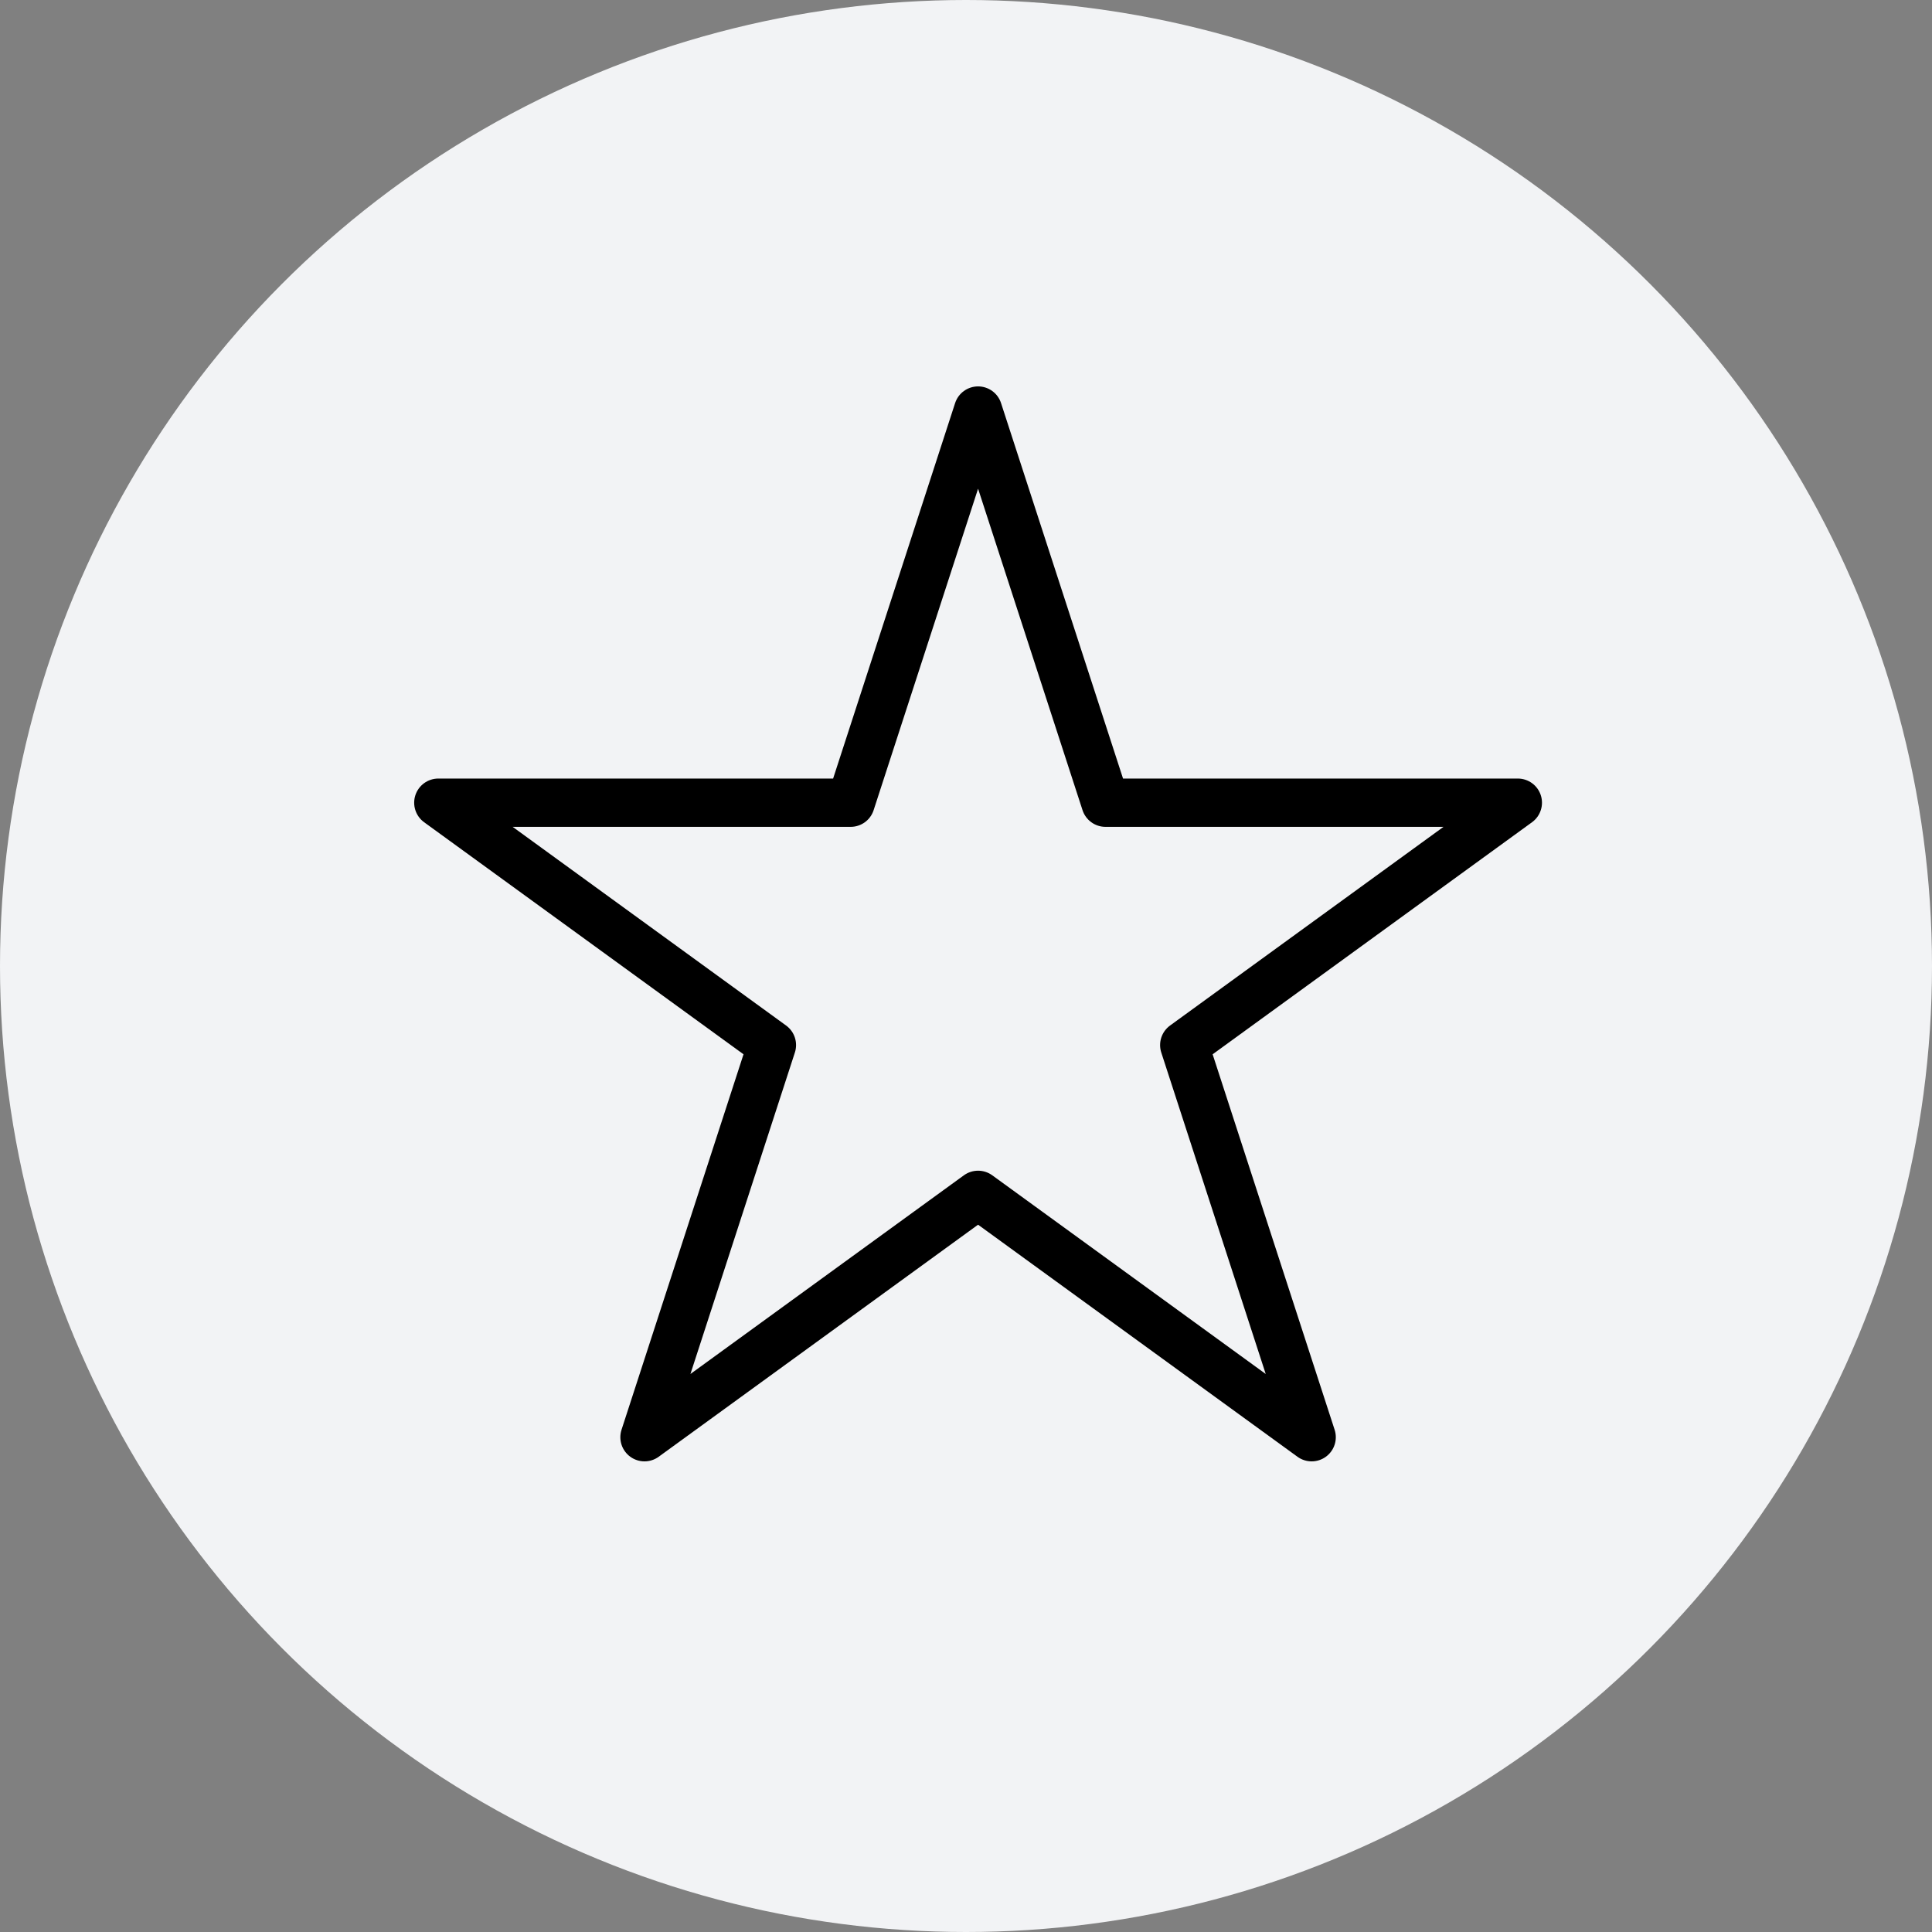
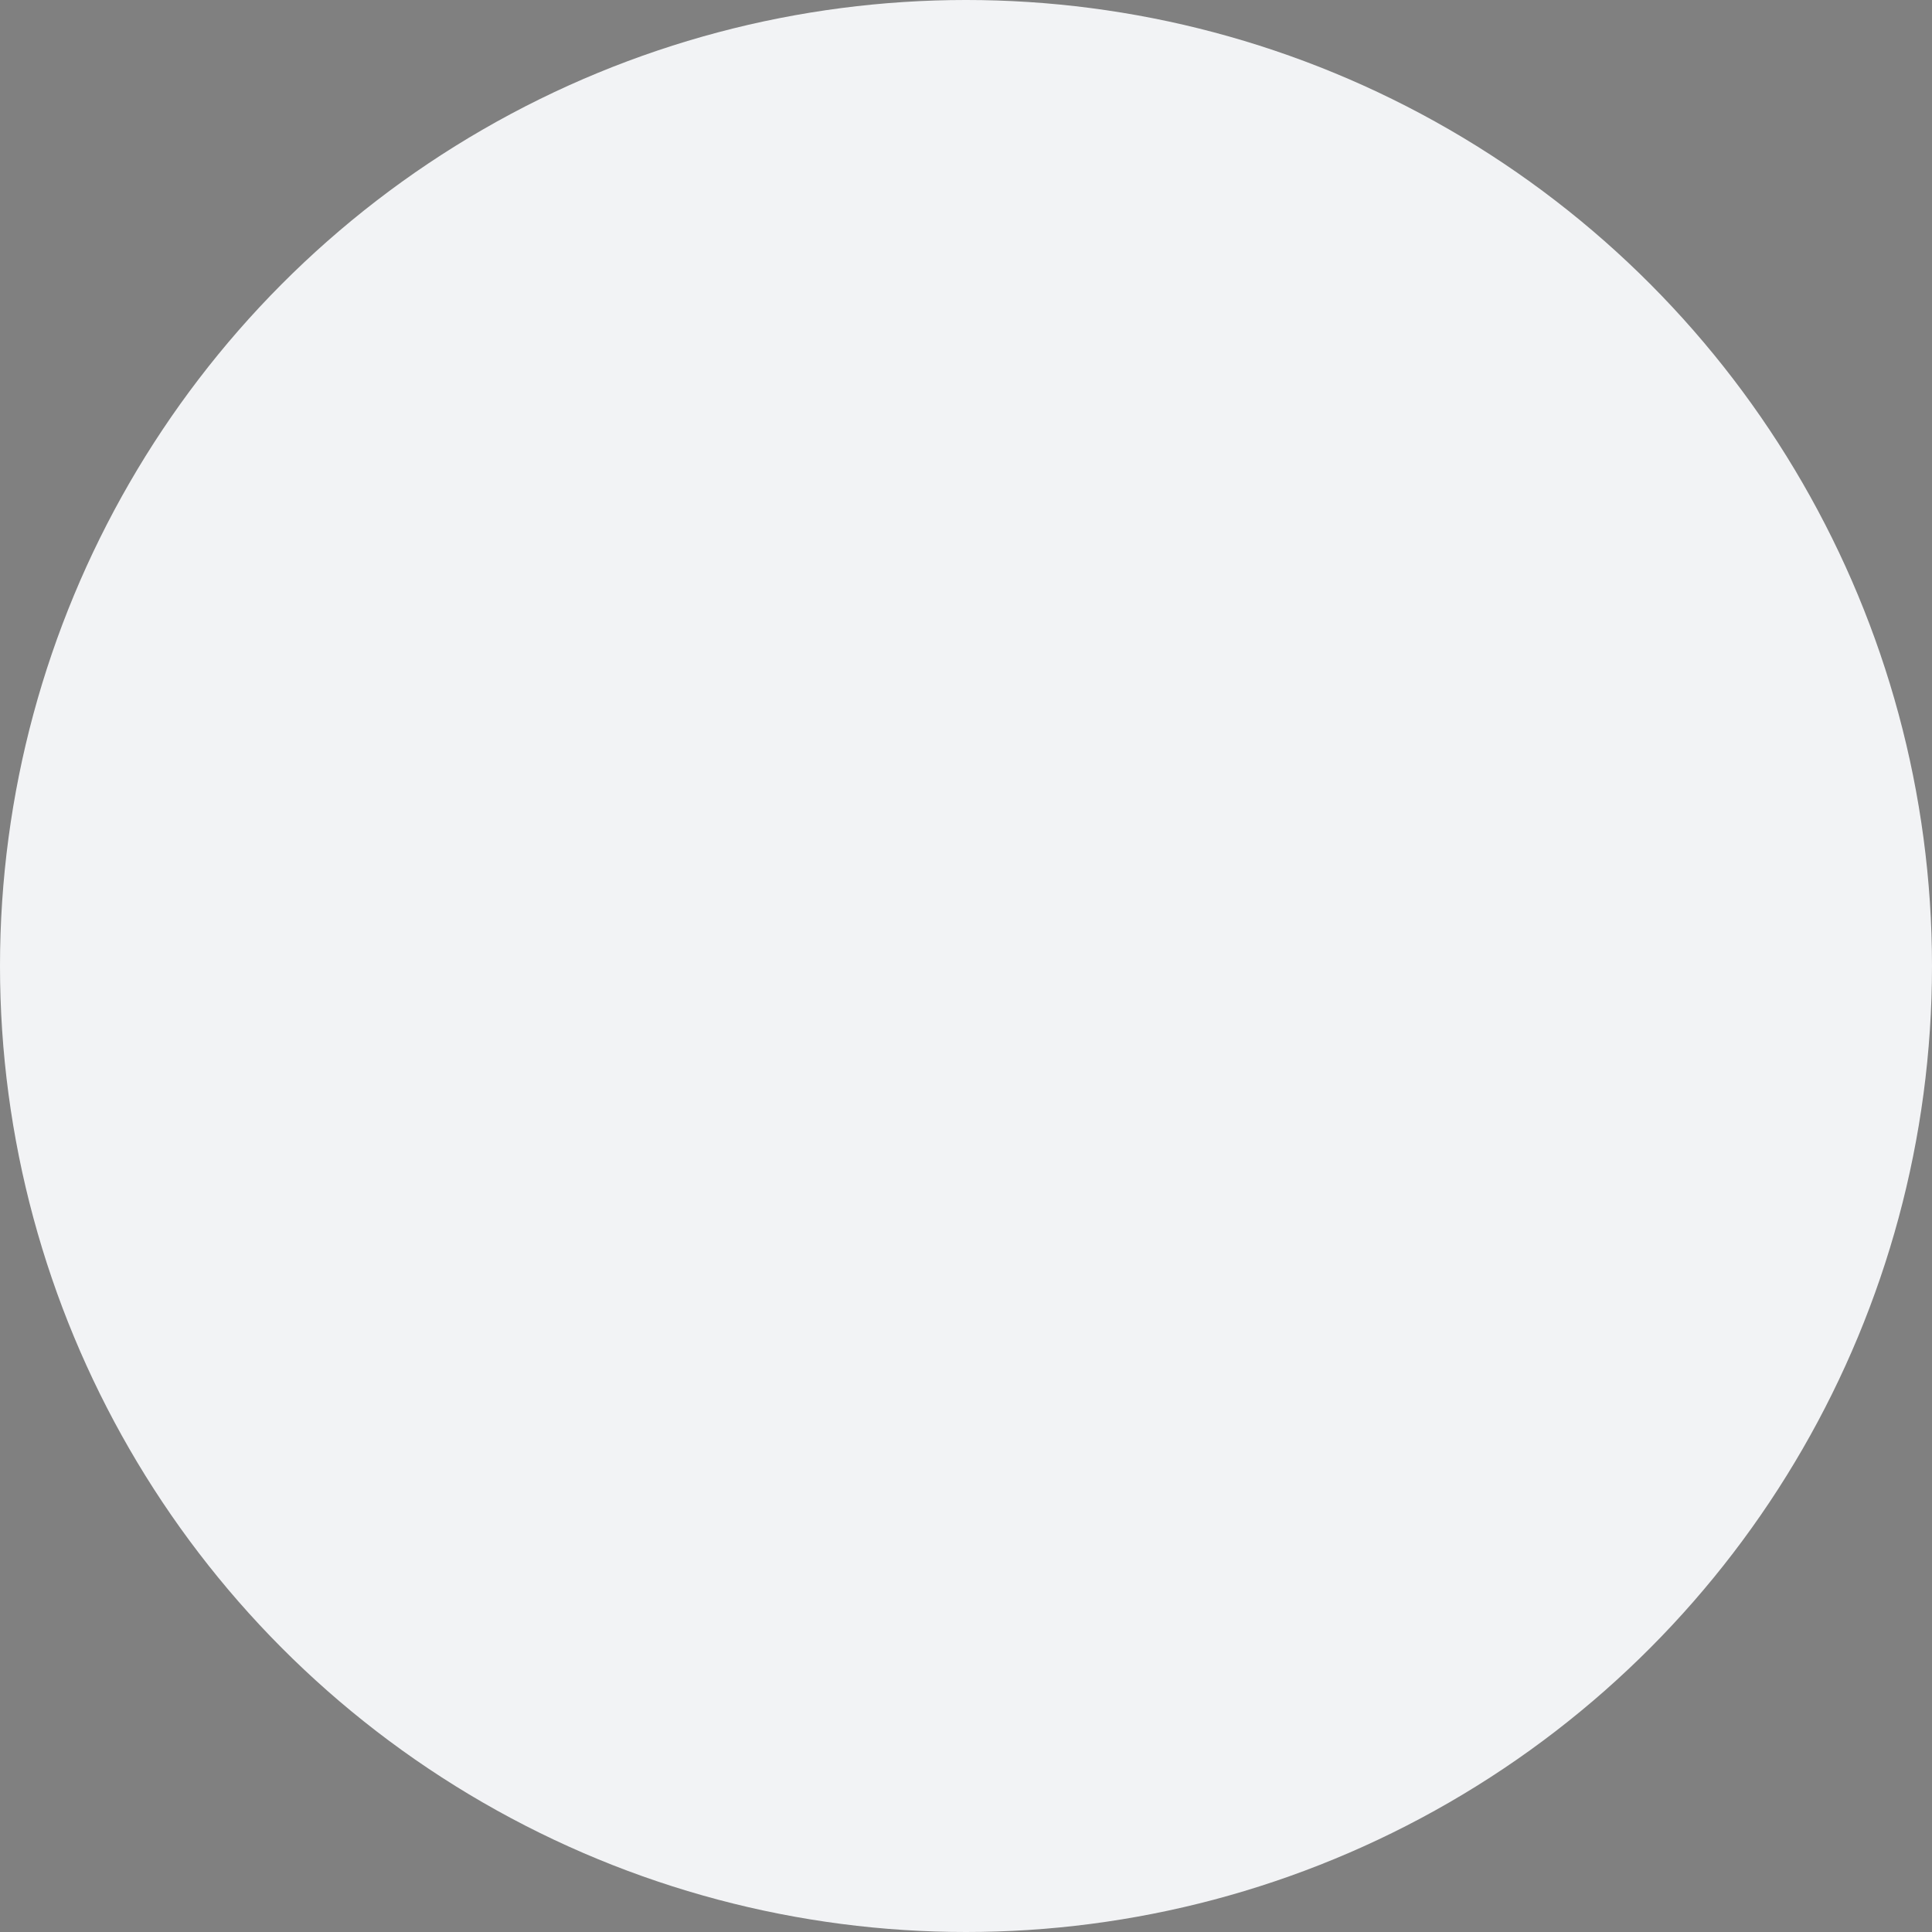
<svg xmlns="http://www.w3.org/2000/svg" width="80" height="80" viewBox="0 0 80 80" fill="none">
  <rect x="0" y="0" width="80" height="80" fill="#808080" stroke="none" />
  <circle cx="40" cy="40" r="40" fill="#F2F3F5" />
-   <path d="M40.5 17L45.776 33.238H62.85L49.037 43.274L54.313 59.512L40.5 49.476L26.687 59.512L31.963 43.274L18.15 33.238H35.224L40.5 17Z" stroke="black" stroke-width="2" stroke-linejoin="round" />
</svg>